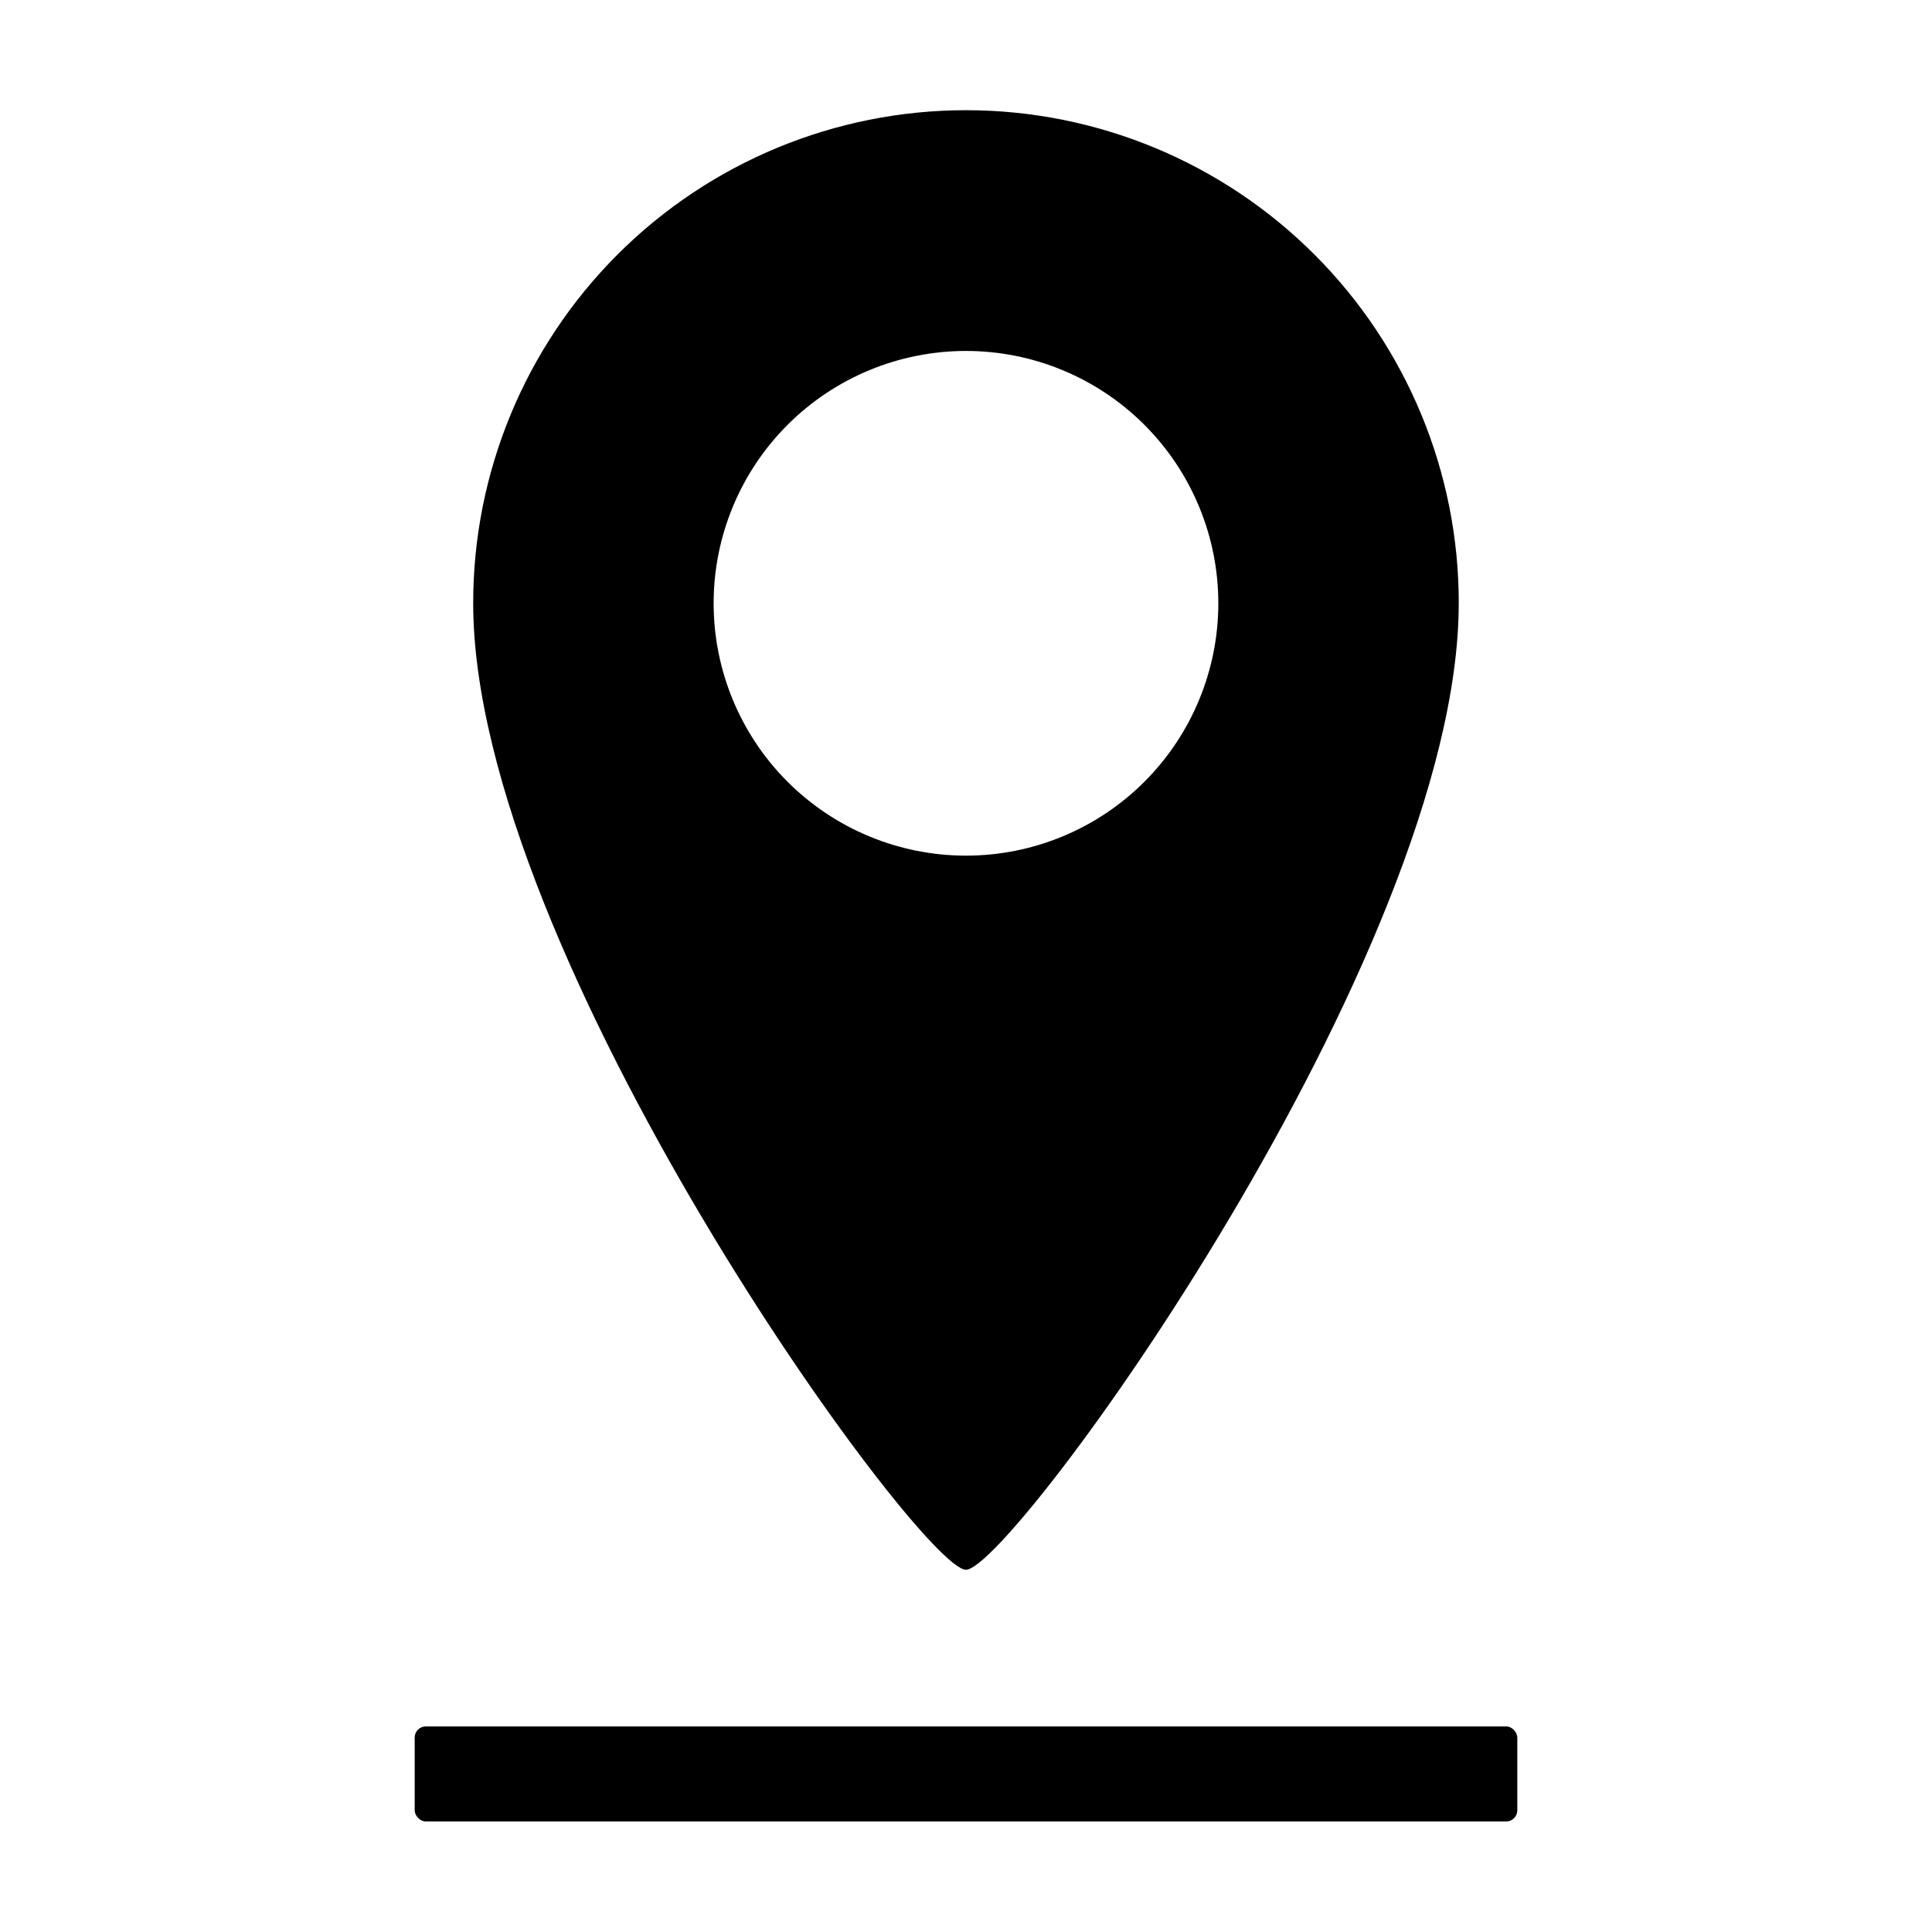
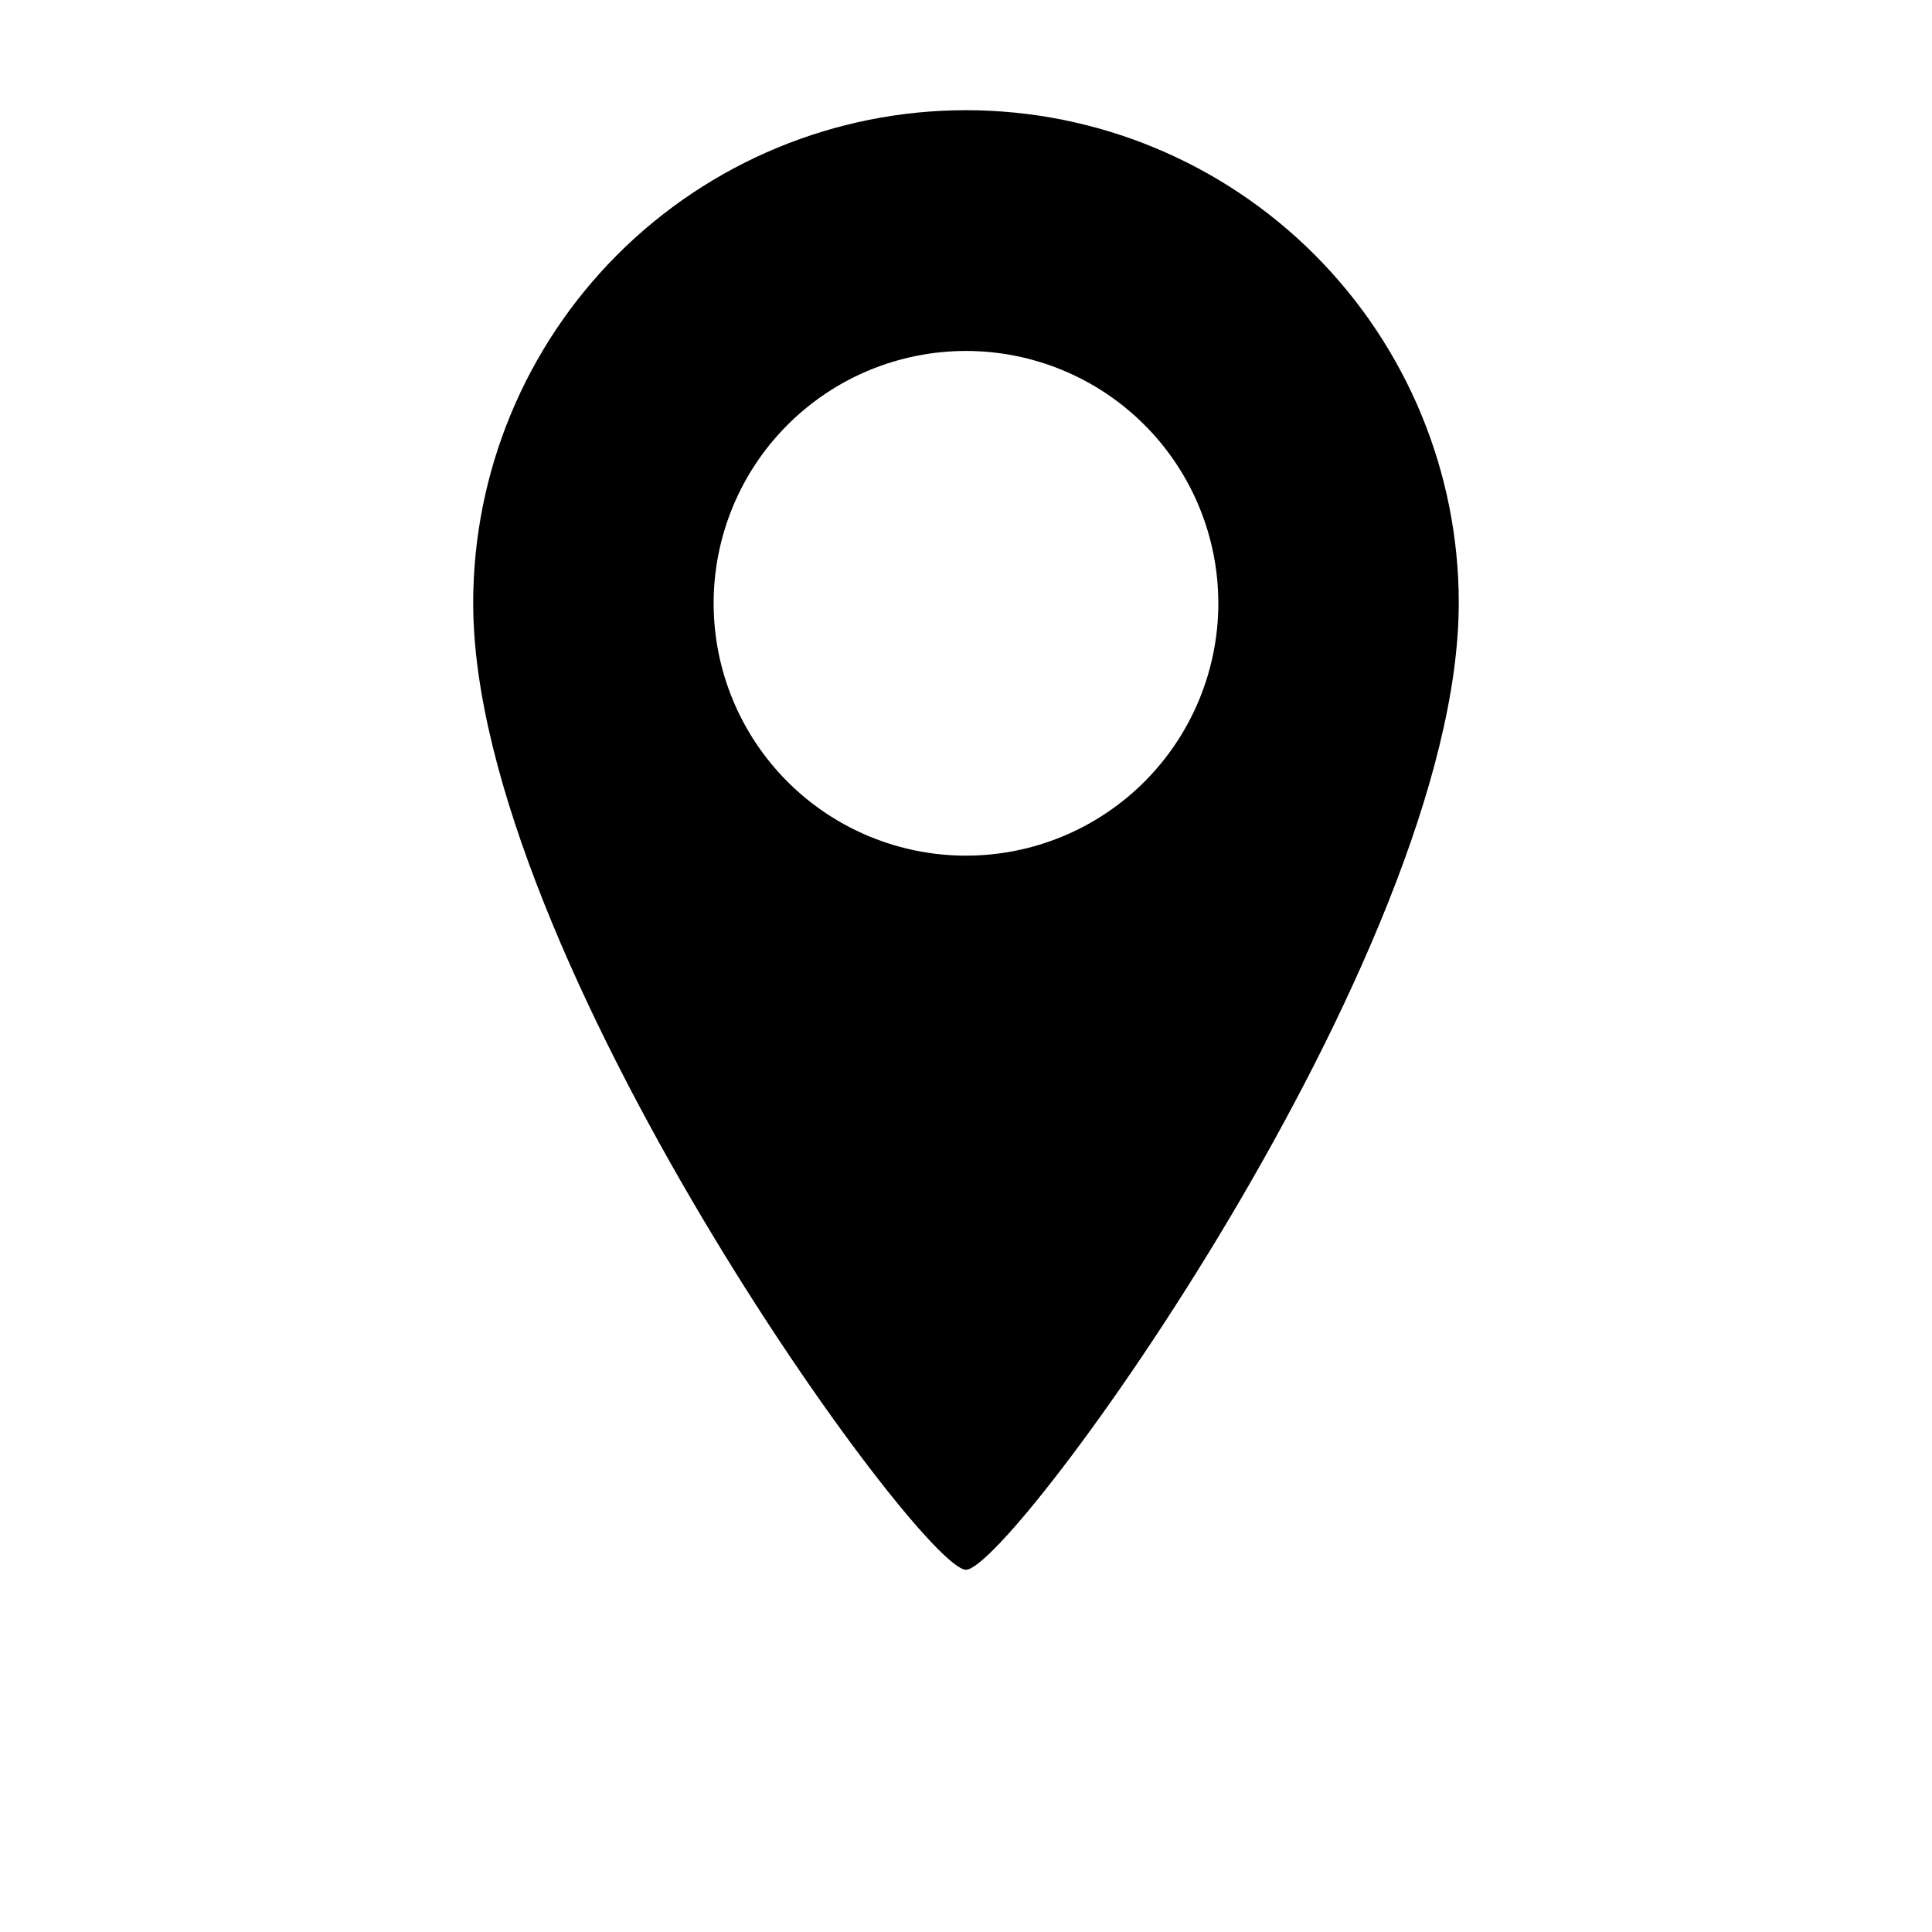
<svg xmlns="http://www.w3.org/2000/svg" fill="#000000" width="800px" height="800px" version="1.1" viewBox="144 144 512 512">
  <g>
    <path d="m530.59 303.88c0.023-34.648-13.727-67.887-38.223-92.398-24.492-24.508-57.723-38.277-92.371-38.277-34.652 0-67.879 13.77-92.375 38.277-24.492 24.512-38.242 57.75-38.219 92.398 0 93.062 118.48 256.12 130.59 256.12 12.121 0 130.59-163.06 130.59-256.12zm-197.47 0c0-17.738 7.043-34.746 19.586-47.289 12.543-12.543 29.551-19.586 47.289-19.586 17.734 0 34.746 7.043 47.289 19.586 12.539 12.543 19.586 29.551 19.586 47.289 0 17.738-7.047 34.746-19.586 47.289-12.543 12.539-29.555 19.586-47.289 19.586-17.738 0-34.746-7.047-47.289-19.586-12.539-12.543-19.586-29.551-19.586-47.289z" />
-     <path d="m256.85 601.52h286.3c1.633 0 2.953 1.633 2.953 2.953v19.281c0 1.633-1.324 2.953-2.953 2.953h-286.3c-1.633 0-2.953-1.633-2.953-2.953v-19.281c0-1.633 1.324-2.953 2.953-2.953z" />
  </g>
</svg>